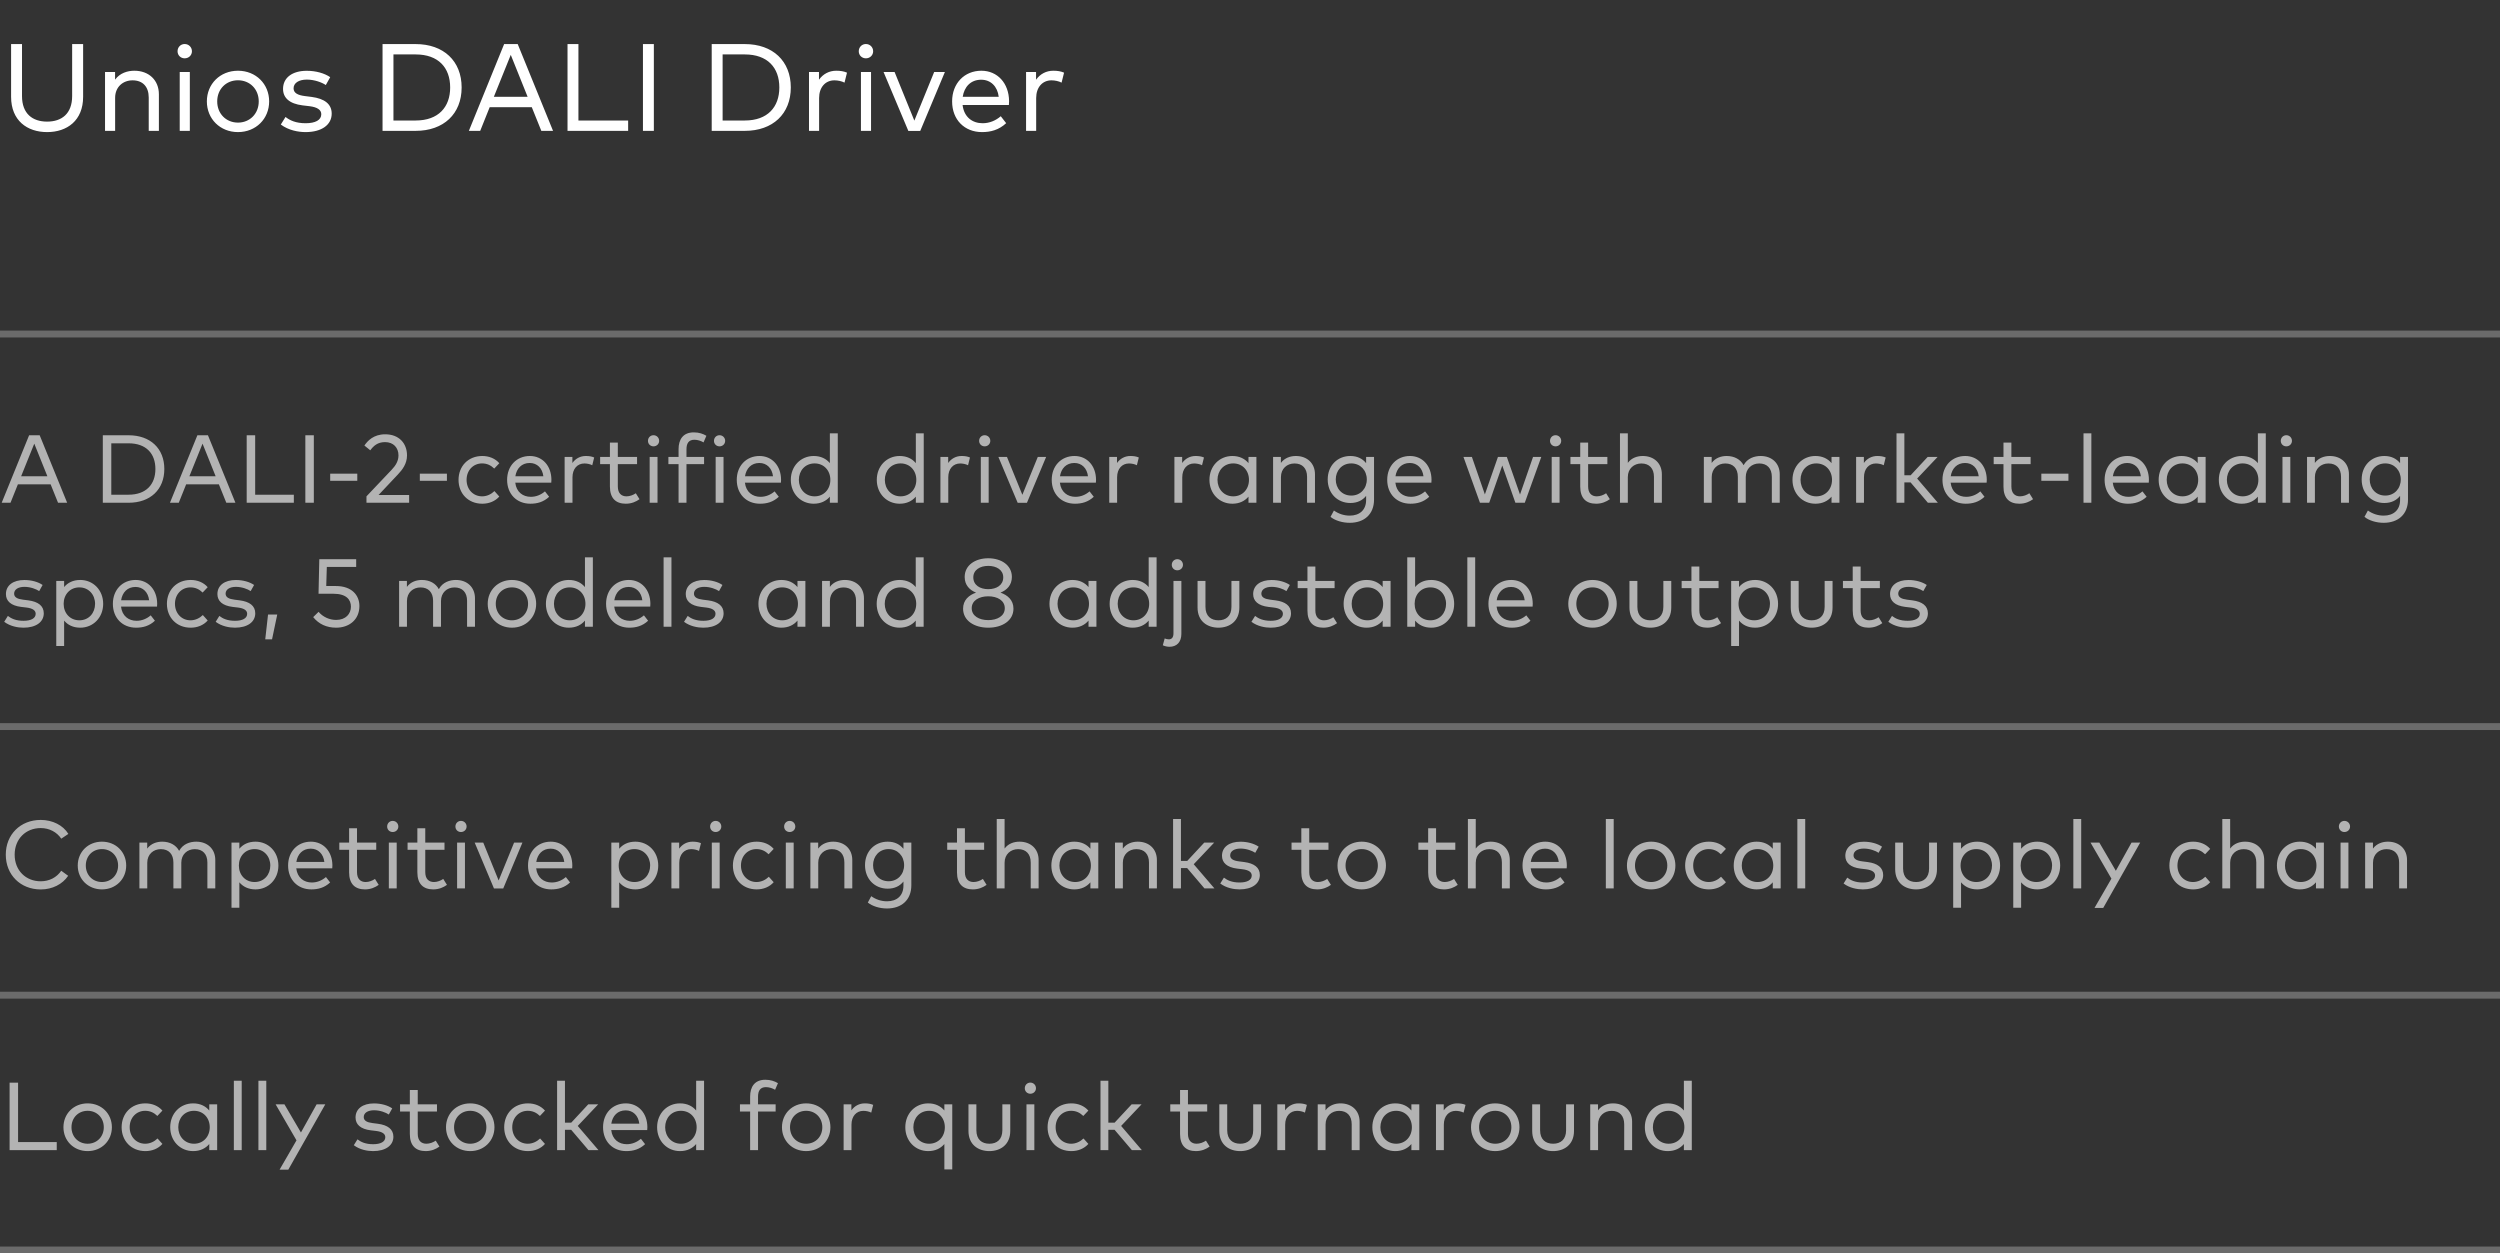
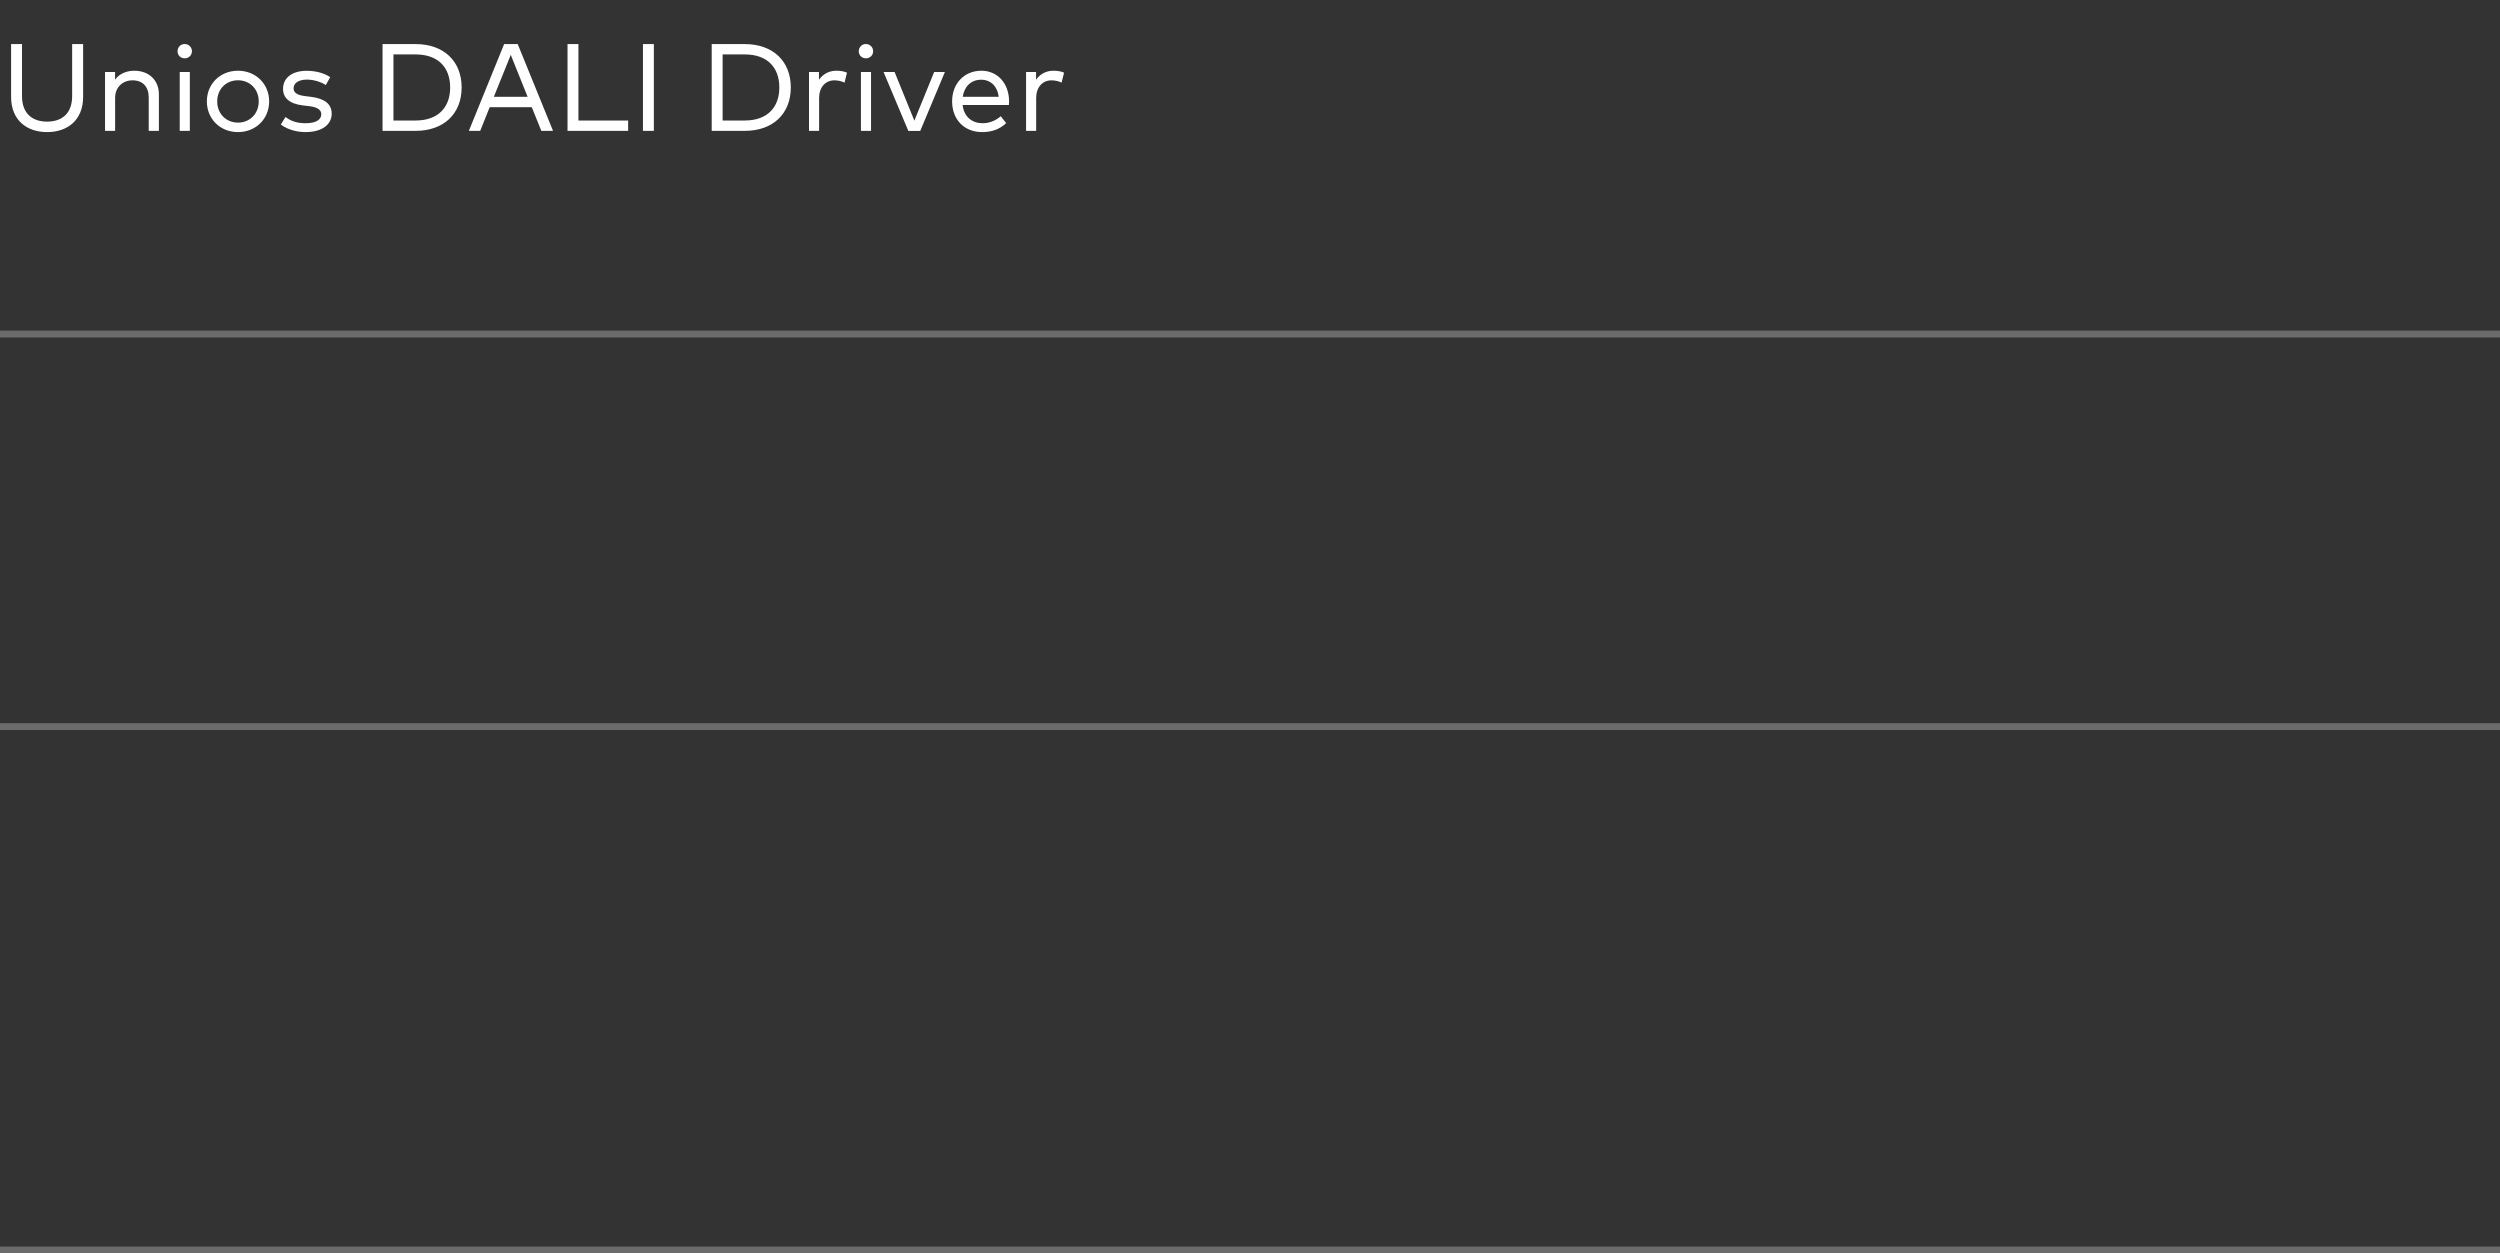
<svg xmlns="http://www.w3.org/2000/svg" width="363" height="182" viewBox="0 0 363 182" fill="none">
  <rect x="0" y="0" width="363" height="182" fill="#333333" stroke="none" />
-   <path d="M12.069 6.4H10.476V13.942C10.476 16.525 8.946 17.659 6.84 17.659C4.734 17.659 3.195 16.525 3.195 13.942V6.4H1.611V14.059C1.611 17.497 3.933 19.18 6.84 19.18C9.747 19.18 12.069 17.497 12.069 14.059V6.4ZM19.507 10.27C18.517 10.27 17.41 10.603 16.708 11.566V10.45H15.25V19H16.717V14.203C16.717 12.61 17.869 11.665 19.246 11.665C20.731 11.665 21.595 12.592 21.595 14.167V19H23.071V13.69C23.071 11.638 21.613 10.27 19.507 10.27ZM27.563 10.45H26.096V19H27.563V10.45ZM26.816 6.391C26.231 6.391 25.781 6.85 25.781 7.444C25.781 8.029 26.231 8.47 26.816 8.47C27.401 8.47 27.869 8.029 27.869 7.444C27.869 6.85 27.401 6.391 26.816 6.391ZM34.554 10.27C31.962 10.27 30.036 12.187 30.036 14.725C30.036 17.263 31.962 19.18 34.554 19.18C37.146 19.18 39.081 17.263 39.081 14.725C39.081 12.187 37.146 10.27 34.554 10.27ZM34.554 11.656C36.264 11.656 37.569 12.934 37.569 14.725C37.569 16.516 36.264 17.803 34.554 17.803C32.835 17.803 31.539 16.516 31.539 14.725C31.539 12.934 32.835 11.656 34.554 11.656ZM47.946 11.206C47.118 10.639 45.885 10.279 44.535 10.279C42.456 10.279 41.097 11.269 41.097 12.907C41.097 14.203 42.024 15.067 43.941 15.301L44.931 15.418C46.092 15.562 46.65 15.958 46.65 16.588C46.65 17.434 45.786 17.893 44.382 17.893C42.951 17.893 42.096 17.479 41.457 16.984L40.773 18.082C41.898 18.928 43.32 19.18 44.373 19.18C46.704 19.18 48.162 18.127 48.162 16.498C48.162 15.085 47.091 14.32 45.273 14.077L44.283 13.951C43.248 13.825 42.627 13.51 42.627 12.826C42.627 12.052 43.383 11.557 44.553 11.557C45.678 11.557 46.767 11.98 47.307 12.349L47.946 11.206ZM55.545 6.4V19H60.351C64.419 19 67.029 16.534 67.029 12.7C67.029 8.866 64.419 6.4 60.351 6.4H55.545ZM60.351 7.903C63.654 7.903 65.364 9.829 65.364 12.7C65.364 15.553 63.654 17.497 60.351 17.497H57.129V7.903H60.351ZM75.171 6.4H73.2L68.079 19H69.726L71.103 15.562H77.214L78.6 19H80.301L75.171 6.4ZM74.163 7.966L76.611 14.059H71.706L74.163 7.966ZM91.206 17.497H83.988V6.4H82.404V19H91.206V17.497ZM94.939 6.4H93.356V19H94.939V6.4ZM103.34 6.4V19H108.146C112.214 19 114.824 16.534 114.824 12.7C114.824 8.866 112.214 6.4 108.146 6.4H103.34ZM108.146 7.903C111.449 7.903 113.159 9.829 113.159 12.7C113.159 15.553 111.449 17.497 108.146 17.497H104.924V7.903H108.146ZM121.418 10.27C120.401 10.27 119.51 10.738 118.916 11.575V10.45H117.467V19H118.934V14.239C118.934 12.664 119.852 11.665 121.157 11.665C121.643 11.665 122.219 11.782 122.624 11.998L122.984 10.549C122.525 10.351 122.03 10.27 121.418 10.27ZM126.475 10.45H125.008V19H126.475V10.45ZM125.728 6.391C125.143 6.391 124.693 6.85 124.693 7.444C124.693 8.029 125.143 8.47 125.728 8.47C126.313 8.47 126.781 8.029 126.781 7.444C126.781 6.85 126.313 6.391 125.728 6.391ZM137.201 10.45H135.644L132.764 17.515L129.893 10.45H128.291L131.891 19.009H133.619L137.201 10.45ZM142.495 10.27C140.038 10.27 138.247 12.097 138.247 14.725C138.247 17.389 140.047 19.18 142.585 19.18C143.845 19.18 145.033 18.874 146.095 17.884L145.312 16.876C144.583 17.506 143.674 17.893 142.675 17.893C141.208 17.893 139.975 17.02 139.768 15.247H146.491C146.5 15.085 146.518 14.887 146.518 14.698C146.5 12.079 144.826 10.27 142.495 10.27ZM142.468 11.575C143.854 11.575 144.835 12.547 145.015 14.059H139.786C140.011 12.601 140.956 11.575 142.468 11.575ZM152.936 10.27C151.919 10.27 151.028 10.738 150.434 11.575V10.45H148.985V19H150.452V14.239C150.452 12.664 151.37 11.665 152.675 11.665C153.161 11.665 153.737 11.782 154.142 11.998L154.502 10.549C154.043 10.351 153.548 10.27 152.936 10.27Z" fill="white" />
-   <path d="M5.761 63.2H4.228L0.245 73H1.526L2.597 70.326H7.35L8.428 73H9.751L5.761 63.2ZM4.977 64.418L6.881 69.157H3.066L4.977 64.418ZM14.928 63.2V73H18.666C21.83 73 23.86 71.082 23.86 68.1C23.86 65.118 21.83 63.2 18.666 63.2H14.928ZM18.666 64.369C21.235 64.369 22.565 65.867 22.565 68.1C22.565 70.319 21.235 71.831 18.666 71.831H16.16V64.369H18.666ZM30.193 63.2H28.66L24.677 73H25.958L27.029 70.326H31.782L32.86 73H34.183L30.193 63.2ZM29.409 64.418L31.313 69.157H27.498L29.409 64.418ZM42.665 71.831H37.051V63.2H35.819V73H42.665V71.831ZM45.568 63.2H44.336V73H45.568V63.2ZM51.877 68.772H47.943V69.808H51.877V68.772ZM53.764 65.384C54.233 64.754 54.814 64.194 55.906 64.194C57.145 64.194 57.859 65.027 57.859 66.119C57.859 66.924 57.467 67.582 56.879 68.198L53.211 72.069V73H59.406V71.873H54.968L57.782 68.884C58.412 68.219 59.098 67.344 59.098 66.126C59.098 64.369 57.936 63.06 55.934 63.06C54.24 63.06 53.372 64.012 52.91 64.691L53.764 65.384ZM64.892 68.772H60.959V69.808H64.892V68.772ZM70.029 66.21C67.971 66.21 66.578 67.701 66.578 69.675C66.578 71.649 67.971 73.14 70.029 73.14C71.016 73.14 71.898 72.776 72.5 72.097L71.793 71.306C71.331 71.754 70.708 72.069 70.001 72.069C68.72 72.069 67.747 71.068 67.747 69.675C67.747 68.282 68.72 67.288 70.001 67.288C70.708 67.288 71.275 67.561 71.765 68.037L72.5 67.26C71.905 66.574 71.016 66.21 70.029 66.21ZM76.937 66.21C75.026 66.21 73.633 67.631 73.633 69.675C73.633 71.747 75.033 73.14 77.007 73.14C77.987 73.14 78.911 72.902 79.737 72.132L79.128 71.348C78.561 71.838 77.854 72.139 77.077 72.139C75.936 72.139 74.977 71.46 74.816 70.081H80.045C80.052 69.955 80.066 69.801 80.066 69.654C80.052 67.617 78.75 66.21 76.937 66.21ZM76.916 67.225C77.994 67.225 78.757 67.981 78.897 69.157H74.83C75.005 68.023 75.74 67.225 76.916 67.225ZM85.057 66.21C84.266 66.21 83.573 66.574 83.111 67.225V66.35H81.984V73H83.125V69.297C83.125 68.072 83.839 67.295 84.854 67.295C85.232 67.295 85.68 67.386 85.995 67.554L86.275 66.427C85.918 66.273 85.533 66.21 85.057 66.21ZM92.501 66.35H89.708V64.264H88.56V66.35H87.139V67.393H88.56V70.655C88.56 72.349 89.421 73.14 90.863 73.14C91.682 73.14 92.347 72.853 92.858 72.482L92.319 71.621C91.941 71.88 91.451 72.069 90.961 72.069C90.24 72.069 89.708 71.635 89.708 70.634V67.393H92.501V66.35ZM95.471 66.35H94.33V73H95.471V66.35ZM94.89 63.193C94.435 63.193 94.085 63.55 94.085 64.012C94.085 64.467 94.435 64.81 94.89 64.81C95.345 64.81 95.709 64.467 95.709 64.012C95.709 63.55 95.345 63.193 94.89 63.193ZM102.232 66.35H99.677V65.216C99.677 64.355 100.027 63.851 100.818 63.851C101.308 63.851 101.805 64.026 102.155 64.236L102.568 63.277C102.092 62.99 101.497 62.78 100.741 62.78C99.172 62.78 98.528 63.823 98.528 65.216V66.35H97.052V67.393H98.528V73H99.677V67.393H102.232V66.35ZM105.055 66.35H103.914V73H105.055V66.35ZM104.474 63.193C104.019 63.193 103.669 63.55 103.669 64.012C103.669 64.467 104.019 64.81 104.474 64.81C104.929 64.81 105.293 64.467 105.293 64.012C105.293 63.55 104.929 63.193 104.474 63.193ZM110.282 66.21C108.371 66.21 106.978 67.631 106.978 69.675C106.978 71.747 108.378 73.14 110.352 73.14C111.332 73.14 112.256 72.902 113.082 72.132L112.473 71.348C111.906 71.838 111.199 72.139 110.422 72.139C109.281 72.139 108.322 71.46 108.161 70.081H113.39C113.397 69.955 113.411 69.801 113.411 69.654C113.397 67.617 112.095 66.21 110.282 66.21ZM110.261 67.225C111.339 67.225 112.102 67.981 112.242 69.157H108.175C108.35 68.023 109.085 67.225 110.261 67.225ZM118.151 66.21C116.282 66.21 114.826 67.666 114.826 69.675C114.826 71.684 116.282 73.14 118.151 73.14C119.194 73.14 119.971 72.734 120.496 72.111V73H121.644V62.92H120.496V67.246C119.971 66.616 119.194 66.21 118.151 66.21ZM118.284 67.288C119.628 67.288 120.566 68.317 120.566 69.675C120.566 71.04 119.628 72.069 118.284 72.069C116.919 72.069 115.995 70.998 115.995 69.675C115.995 68.352 116.898 67.288 118.284 67.288ZM130.634 66.21C128.765 66.21 127.309 67.666 127.309 69.675C127.309 71.684 128.765 73.14 130.634 73.14C131.677 73.14 132.454 72.734 132.979 72.111V73H134.127V62.92H132.979V67.246C132.454 66.616 131.677 66.21 130.634 66.21ZM130.767 67.288C132.111 67.288 133.049 68.317 133.049 69.675C133.049 71.04 132.111 72.069 130.767 72.069C129.402 72.069 128.478 70.998 128.478 69.675C128.478 68.352 129.381 67.288 130.767 67.288ZM139.622 66.21C138.831 66.21 138.138 66.574 137.676 67.225V66.35H136.549V73H137.69V69.297C137.69 68.072 138.404 67.295 139.419 67.295C139.797 67.295 140.245 67.386 140.56 67.554L140.84 66.427C140.483 66.273 140.098 66.21 139.622 66.21ZM143.555 66.35H142.414V73H143.555V66.35ZM142.974 63.193C142.519 63.193 142.169 63.55 142.169 64.012C142.169 64.467 142.519 64.81 142.974 64.81C143.429 64.81 143.793 64.467 143.793 64.012C143.793 63.55 143.429 63.193 142.974 63.193ZM151.897 66.35H150.686L148.446 71.845L146.213 66.35H144.967L147.767 73.007H149.111L151.897 66.35ZM156.015 66.21C154.104 66.21 152.711 67.631 152.711 69.675C152.711 71.747 154.111 73.14 156.085 73.14C157.065 73.14 157.989 72.902 158.815 72.132L158.206 71.348C157.639 71.838 156.932 72.139 156.155 72.139C155.014 72.139 154.055 71.46 153.894 70.081H159.123C159.13 69.955 159.144 69.801 159.144 69.654C159.13 67.617 157.828 66.21 156.015 66.21ZM155.994 67.225C157.072 67.225 157.835 67.981 157.975 69.157H153.908C154.083 68.023 154.818 67.225 155.994 67.225ZM164.136 66.21C163.345 66.21 162.652 66.574 162.19 67.225V66.35H161.063V73H162.204V69.297C162.204 68.072 162.918 67.295 163.933 67.295C164.311 67.295 164.759 67.386 165.074 67.554L165.354 66.427C164.997 66.273 164.612 66.21 164.136 66.21ZM173.597 66.21C172.806 66.21 172.113 66.574 171.651 67.225V66.35H170.524V73H171.665V69.297C171.665 68.072 172.379 67.295 173.394 67.295C173.772 67.295 174.22 67.386 174.535 67.554L174.815 66.427C174.458 66.273 174.073 66.21 173.597 66.21ZM182.429 66.35H181.281V67.246C180.756 66.616 179.979 66.21 178.936 66.21C177.067 66.21 175.611 67.666 175.611 69.675C175.611 71.684 177.067 73.14 178.936 73.14C179.979 73.14 180.756 72.734 181.281 72.111V73H182.429V66.35ZM179.069 67.288C180.413 67.288 181.351 68.317 181.351 69.675C181.351 71.04 180.413 72.069 179.069 72.069C177.704 72.069 176.78 70.998 176.78 69.675C176.78 68.352 177.683 67.288 179.069 67.288ZM188.163 66.21C187.393 66.21 186.532 66.469 185.986 67.218V66.35H184.852V73H185.993V69.269C185.993 68.03 186.889 67.295 187.96 67.295C189.115 67.295 189.787 68.016 189.787 69.241V73H190.935V68.87C190.935 67.274 189.801 66.21 188.163 66.21ZM196.073 66.21C194.204 66.21 192.783 67.596 192.783 69.619C192.783 71.649 194.204 73.035 196.073 73.035C197.102 73.035 197.858 72.636 198.362 71.999V72.587C198.362 74.064 197.403 74.869 195.975 74.869C195.114 74.869 194.323 74.582 193.686 74.127L193.189 75.051C193.868 75.597 194.939 75.912 195.975 75.912C198.075 75.912 199.51 74.687 199.51 72.538V66.35H198.362V67.253C197.858 66.616 197.102 66.21 196.073 66.21ZM196.206 67.288C197.529 67.288 198.46 68.296 198.46 69.619C198.46 70.949 197.529 71.957 196.206 71.957C194.841 71.957 193.952 70.914 193.952 69.619C193.952 68.338 194.841 67.288 196.206 67.288ZM204.728 66.21C202.817 66.21 201.424 67.631 201.424 69.675C201.424 71.747 202.824 73.14 204.798 73.14C205.778 73.14 206.702 72.902 207.528 72.132L206.919 71.348C206.352 71.838 205.645 72.139 204.868 72.139C203.727 72.139 202.768 71.46 202.607 70.081H207.836C207.843 69.955 207.857 69.801 207.857 69.654C207.843 67.617 206.541 66.21 204.728 66.21ZM204.707 67.225C205.785 67.225 206.548 67.981 206.688 69.157H202.621C202.796 68.023 203.531 67.225 204.707 67.225ZM218.795 66.35H217.5L215.603 71.789L213.72 66.35H212.495L214.889 73H216.233L218.13 67.589L220.034 73H221.399L223.793 66.35H222.596L220.706 71.803L218.795 66.35ZM226.448 66.35H225.307V73H226.448V66.35ZM225.867 63.193C225.412 63.193 225.062 63.55 225.062 64.012C225.062 64.467 225.412 64.81 225.867 64.81C226.322 64.81 226.686 64.467 226.686 64.012C226.686 63.55 226.322 63.193 225.867 63.193ZM233.39 66.35H230.597V64.264H229.449V66.35H228.028V67.393H229.449V70.655C229.449 72.349 230.31 73.14 231.752 73.14C232.571 73.14 233.236 72.853 233.747 72.482L233.208 71.621C232.83 71.88 232.34 72.069 231.85 72.069C231.129 72.069 230.597 71.635 230.597 70.634V67.393H233.39V66.35ZM236.36 62.92H235.219V73H236.36V69.269C236.36 68.03 237.256 67.295 238.327 67.295C239.482 67.295 240.154 68.016 240.154 69.241V73H241.302V68.87C241.302 67.274 240.168 66.21 238.53 66.21C237.76 66.21 236.906 66.462 236.36 67.211V62.92ZM255.646 66.21C254.743 66.21 253.714 66.539 253.168 67.547C252.727 66.714 251.838 66.21 250.711 66.21C249.941 66.21 249.08 66.469 248.534 67.218V66.35H247.4V73H248.541V69.269C248.541 68.03 249.437 67.295 250.508 67.295C251.663 67.295 252.335 68.016 252.335 69.241V73H253.483V69.269C253.483 68.058 254.344 67.295 255.443 67.295C256.598 67.295 257.27 68.016 257.27 69.241V73H258.418V68.87C258.418 67.274 257.291 66.21 255.646 66.21ZM267.086 66.35H265.938V67.246C265.413 66.616 264.636 66.21 263.593 66.21C261.724 66.21 260.268 67.666 260.268 69.675C260.268 71.684 261.724 73.14 263.593 73.14C264.636 73.14 265.413 72.734 265.938 72.111V73H267.086V66.35ZM263.726 67.288C265.07 67.288 266.008 68.317 266.008 69.675C266.008 71.04 265.07 72.069 263.726 72.069C262.361 72.069 261.437 70.998 261.437 69.675C261.437 68.352 262.34 67.288 263.726 67.288ZM272.581 66.21C271.79 66.21 271.097 66.574 270.635 67.225V66.35H269.508V73H270.649V69.297C270.649 68.072 271.363 67.295 272.378 67.295C272.756 67.295 273.204 67.386 273.519 67.554L273.799 66.427C273.442 66.273 273.057 66.21 272.581 66.21ZM276.514 62.92H275.373V73H276.514V70.046H277.417L279.93 73H281.379L278.369 69.486L281.337 66.35H279.895L277.424 69.01H276.514V62.92ZM285.351 66.21C283.44 66.21 282.047 67.631 282.047 69.675C282.047 71.747 283.447 73.14 285.421 73.14C286.401 73.14 287.325 72.902 288.151 72.132L287.542 71.348C286.975 71.838 286.268 72.139 285.491 72.139C284.35 72.139 283.391 71.46 283.23 70.081H288.459C288.466 69.955 288.48 69.801 288.48 69.654C288.466 67.617 287.164 66.21 285.351 66.21ZM285.33 67.225C286.408 67.225 287.171 67.981 287.311 69.157H283.244C283.419 68.023 284.154 67.225 285.33 67.225ZM294.845 66.35H292.052V64.264H290.904V66.35H289.483V67.393H290.904V70.655C290.904 72.349 291.765 73.14 293.207 73.14C294.026 73.14 294.691 72.853 295.202 72.482L294.663 71.621C294.285 71.88 293.795 72.069 293.305 72.069C292.584 72.069 292.052 71.635 292.052 70.634V67.393H294.845V66.35ZM300.336 68.772H296.402V69.808H300.336V68.772ZM303.666 62.92H302.525V73H303.666V62.92ZM308.894 66.21C306.983 66.21 305.59 67.631 305.59 69.675C305.59 71.747 306.99 73.14 308.964 73.14C309.944 73.14 310.868 72.902 311.694 72.132L311.085 71.348C310.518 71.838 309.811 72.139 309.034 72.139C307.893 72.139 306.934 71.46 306.773 70.081H312.002C312.009 69.955 312.023 69.801 312.023 69.654C312.009 67.617 310.707 66.21 308.894 66.21ZM308.873 67.225C309.951 67.225 310.714 67.981 310.854 69.157H306.787C306.962 68.023 307.697 67.225 308.873 67.225ZM320.255 66.35H319.107V67.246C318.582 66.616 317.805 66.21 316.762 66.21C314.893 66.21 313.437 67.666 313.437 69.675C313.437 71.684 314.893 73.14 316.762 73.14C317.805 73.14 318.582 72.734 319.107 72.111V73H320.255V66.35ZM316.895 67.288C318.239 67.288 319.177 68.317 319.177 69.675C319.177 71.04 318.239 72.069 316.895 72.069C315.53 72.069 314.606 70.998 314.606 69.675C314.606 68.352 315.509 67.288 316.895 67.288ZM325.499 66.21C323.63 66.21 322.174 67.666 322.174 69.675C322.174 71.684 323.63 73.14 325.499 73.14C326.542 73.14 327.319 72.734 327.844 72.111V73H328.992V62.92H327.844V67.246C327.319 66.616 326.542 66.21 325.499 66.21ZM325.632 67.288C326.976 67.288 327.914 68.317 327.914 69.675C327.914 71.04 326.976 72.069 325.632 72.069C324.267 72.069 323.343 70.998 323.343 69.675C323.343 68.352 324.246 67.288 325.632 67.288ZM332.555 66.35H331.414V73H332.555V66.35ZM331.974 63.193C331.519 63.193 331.169 63.55 331.169 64.012C331.169 64.467 331.519 64.81 331.974 64.81C332.429 64.81 332.793 64.467 332.793 64.012C332.793 63.55 332.429 63.193 331.974 63.193ZM338.293 66.21C337.523 66.21 336.662 66.469 336.116 67.218V66.35H334.982V73H336.123V69.269C336.123 68.03 337.019 67.295 338.09 67.295C339.245 67.295 339.917 68.016 339.917 69.241V73H341.065V68.87C341.065 67.274 339.931 66.21 338.293 66.21ZM346.204 66.21C344.335 66.21 342.914 67.596 342.914 69.619C342.914 71.649 344.335 73.035 346.204 73.035C347.233 73.035 347.989 72.636 348.493 71.999V72.587C348.493 74.064 347.534 74.869 346.106 74.869C345.245 74.869 344.454 74.582 343.817 74.127L343.32 75.051C343.999 75.597 345.07 75.912 346.106 75.912C348.206 75.912 349.641 74.687 349.641 72.538V66.35H348.493V67.253C347.989 66.616 347.233 66.21 346.204 66.21ZM346.337 67.288C347.66 67.288 348.591 68.296 348.591 69.619C348.591 70.949 347.66 71.957 346.337 71.957C344.972 71.957 344.083 70.914 344.083 69.619C344.083 68.338 344.972 67.288 346.337 67.288ZM6.188 84.938C5.544 84.497 4.585 84.217 3.535 84.217C1.918 84.217 0.861 84.987 0.861 86.261C0.861 87.269 1.582 87.941 3.073 88.123L3.843 88.214C4.746 88.326 5.18 88.634 5.18 89.124C5.18 89.782 4.508 90.139 3.416 90.139C2.303 90.139 1.638 89.817 1.141 89.432L0.609 90.286C1.484 90.944 2.59 91.14 3.409 91.14C5.222 91.14 6.356 90.321 6.356 89.054C6.356 87.955 5.523 87.36 4.109 87.171L3.339 87.073C2.534 86.975 2.051 86.73 2.051 86.198C2.051 85.596 2.639 85.211 3.549 85.211C4.424 85.211 5.271 85.54 5.691 85.827L6.188 84.938ZM11.656 84.21C10.606 84.21 9.829 84.616 9.311 85.239V84.35H8.17V93.8H9.311V90.111C9.829 90.734 10.606 91.14 11.656 91.14C13.518 91.14 14.981 89.684 14.981 87.675C14.981 85.666 13.518 84.21 11.656 84.21ZM11.523 85.288C12.881 85.288 13.805 86.352 13.805 87.675C13.805 88.998 12.902 90.069 11.523 90.069C10.179 90.069 9.241 89.04 9.241 87.675C9.241 86.317 10.179 85.288 11.523 85.288ZM19.693 84.21C17.782 84.21 16.389 85.631 16.389 87.675C16.389 89.747 17.789 91.14 19.763 91.14C20.743 91.14 21.667 90.902 22.493 90.132L21.884 89.348C21.317 89.838 20.61 90.139 19.833 90.139C18.692 90.139 17.733 89.46 17.572 88.081H22.801C22.808 87.955 22.822 87.801 22.822 87.654C22.808 85.617 21.506 84.21 19.693 84.21ZM19.672 85.225C20.75 85.225 21.513 85.981 21.653 87.157H17.586C17.761 86.023 18.496 85.225 19.672 85.225ZM27.687 84.21C25.629 84.21 24.236 85.701 24.236 87.675C24.236 89.649 25.629 91.14 27.687 91.14C28.674 91.14 29.556 90.776 30.158 90.097L29.451 89.306C28.989 89.754 28.366 90.069 27.659 90.069C26.378 90.069 25.405 89.068 25.405 87.675C25.405 86.282 26.378 85.288 27.659 85.288C28.366 85.288 28.933 85.561 29.423 86.037L30.158 85.26C29.563 84.574 28.674 84.21 27.687 84.21ZM36.895 84.938C36.251 84.497 35.292 84.217 34.242 84.217C32.625 84.217 31.568 84.987 31.568 86.261C31.568 87.269 32.289 87.941 33.78 88.123L34.55 88.214C35.453 88.326 35.887 88.634 35.887 89.124C35.887 89.782 35.215 90.139 34.123 90.139C33.01 90.139 32.345 89.817 31.848 89.432L31.316 90.286C32.191 90.944 33.297 91.14 34.116 91.14C35.929 91.14 37.063 90.321 37.063 89.054C37.063 87.955 36.23 87.36 34.816 87.171L34.046 87.073C33.241 86.975 32.758 86.73 32.758 86.198C32.758 85.596 33.346 85.211 34.256 85.211C35.131 85.211 35.978 85.54 36.398 85.827L36.895 84.938ZM38.919 89.229L38.513 92.834H39.5L40.256 89.229H38.919ZM51.717 81.2H46.362L46.25 86.212H48.413C50.296 86.212 50.954 87.073 50.954 88.088C50.954 89.131 50.205 90.013 48.805 90.013C47.839 90.013 46.88 89.579 46.257 88.837L45.473 89.607C46.299 90.622 47.419 91.14 48.812 91.14C50.66 91.14 52.186 90.02 52.186 87.99C52.186 86.429 51.08 85.092 48.777 85.092H47.37L47.454 82.32H51.717V81.2ZM66.195 84.21C65.292 84.21 64.263 84.539 63.717 85.547C63.276 84.714 62.387 84.21 61.26 84.21C60.49 84.21 59.629 84.469 59.083 85.218V84.35H57.949V91H59.09V87.269C59.09 86.03 59.986 85.295 61.057 85.295C62.212 85.295 62.884 86.016 62.884 87.241V91H64.032V87.269C64.032 86.058 64.893 85.295 65.992 85.295C67.147 85.295 67.819 86.016 67.819 87.241V91H68.967V86.87C68.967 85.274 67.84 84.21 66.195 84.21ZM74.33 84.21C72.314 84.21 70.816 85.701 70.816 87.675C70.816 89.649 72.314 91.14 74.33 91.14C76.346 91.14 77.851 89.649 77.851 87.675C77.851 85.701 76.346 84.21 74.33 84.21ZM74.33 85.288C75.66 85.288 76.675 86.282 76.675 87.675C76.675 89.068 75.66 90.069 74.33 90.069C72.993 90.069 71.985 89.068 71.985 87.675C71.985 86.282 72.993 85.288 74.33 85.288ZM82.591 84.21C80.722 84.21 79.266 85.666 79.266 87.675C79.266 89.684 80.722 91.14 82.591 91.14C83.634 91.14 84.411 90.734 84.936 90.111V91H86.084V80.92H84.936V85.246C84.411 84.616 83.634 84.21 82.591 84.21ZM82.724 85.288C84.068 85.288 85.006 86.317 85.006 87.675C85.006 89.04 84.068 90.069 82.724 90.069C81.359 90.069 80.435 88.998 80.435 87.675C80.435 86.352 81.338 85.288 82.724 85.288ZM91.306 84.21C89.395 84.21 88.002 85.631 88.002 87.675C88.002 89.747 89.402 91.14 91.376 91.14C92.356 91.14 93.28 90.902 94.106 90.132L93.497 89.348C92.93 89.838 92.223 90.139 91.446 90.139C90.305 90.139 89.346 89.46 89.185 88.081H94.414C94.421 87.955 94.435 87.801 94.435 87.654C94.421 85.617 93.119 84.21 91.306 84.21ZM91.285 85.225C92.363 85.225 93.126 85.981 93.266 87.157H89.199C89.374 86.023 90.109 85.225 91.285 85.225ZM97.495 80.92H96.354V91H97.495V80.92ZM104.899 84.938C104.255 84.497 103.296 84.217 102.246 84.217C100.629 84.217 99.572 84.987 99.572 86.261C99.572 87.269 100.293 87.941 101.784 88.123L102.554 88.214C103.457 88.326 103.891 88.634 103.891 89.124C103.891 89.782 103.219 90.139 102.127 90.139C101.014 90.139 100.349 89.817 99.852 89.432L99.32 90.286C100.195 90.944 101.301 91.14 102.12 91.14C103.933 91.14 105.067 90.321 105.067 89.054C105.067 87.955 104.234 87.36 102.82 87.171L102.05 87.073C101.245 86.975 100.762 86.73 100.762 86.198C100.762 85.596 101.35 85.211 102.26 85.211C103.135 85.211 103.982 85.54 104.402 85.827L104.899 84.938ZM116.941 84.35H115.793V85.246C115.268 84.616 114.491 84.21 113.448 84.21C111.579 84.21 110.123 85.666 110.123 87.675C110.123 89.684 111.579 91.14 113.448 91.14C114.491 91.14 115.268 90.734 115.793 90.111V91H116.941V84.35ZM113.581 85.288C114.925 85.288 115.863 86.317 115.863 87.675C115.863 89.04 114.925 90.069 113.581 90.069C112.216 90.069 111.292 88.998 111.292 87.675C111.292 86.352 112.195 85.288 113.581 85.288ZM122.674 84.21C121.904 84.21 121.043 84.469 120.497 85.218V84.35H119.363V91H120.504V87.269C120.504 86.03 121.4 85.295 122.471 85.295C123.626 85.295 124.298 86.016 124.298 87.241V91H125.446V86.87C125.446 85.274 124.312 84.21 122.674 84.21ZM130.62 84.21C128.751 84.21 127.295 85.666 127.295 87.675C127.295 89.684 128.751 91.14 130.62 91.14C131.663 91.14 132.44 90.734 132.965 90.111V91H134.113V80.92H132.965V85.246C132.44 84.616 131.663 84.21 130.62 84.21ZM130.753 85.288C132.097 85.288 133.035 86.317 133.035 87.675C133.035 89.04 132.097 90.069 130.753 90.069C129.388 90.069 128.464 88.998 128.464 87.675C128.464 86.352 129.367 85.288 130.753 85.288ZM143.494 81.06C141.611 81.06 140.071 82.061 140.071 83.776C140.071 84.959 140.792 85.68 141.723 86.051C140.68 86.408 139.84 87.136 139.84 88.375C139.84 90.132 141.478 91.14 143.494 91.14C145.51 91.14 147.155 90.132 147.155 88.375C147.155 87.143 146.315 86.415 145.272 86.051C146.196 85.68 146.924 84.959 146.924 83.776C146.924 82.061 145.384 81.06 143.494 81.06ZM143.494 86.583C144.81 86.583 145.895 87.185 145.895 88.312C145.895 89.446 144.81 90.041 143.494 90.041C142.178 90.041 141.093 89.446 141.093 88.312C141.093 87.185 142.178 86.583 143.494 86.583ZM143.494 82.166C144.691 82.166 145.671 82.747 145.671 83.832C145.671 84.966 144.691 85.547 143.494 85.547C142.304 85.547 141.324 84.966 141.324 83.832C141.324 82.747 142.304 82.166 143.494 82.166ZM159.201 84.35H158.053V85.246C157.528 84.616 156.751 84.21 155.708 84.21C153.839 84.21 152.383 85.666 152.383 87.675C152.383 89.684 153.839 91.14 155.708 91.14C156.751 91.14 157.528 90.734 158.053 90.111V91H159.201V84.35ZM155.841 85.288C157.185 85.288 158.123 86.317 158.123 87.675C158.123 89.04 157.185 90.069 155.841 90.069C154.476 90.069 153.552 88.998 153.552 87.675C153.552 86.352 154.455 85.288 155.841 85.288ZM164.444 84.21C162.575 84.21 161.119 85.666 161.119 87.675C161.119 89.684 162.575 91.14 164.444 91.14C165.487 91.14 166.264 90.734 166.789 90.111V91H167.937V80.92H166.789V85.246C166.264 84.616 165.487 84.21 164.444 84.21ZM164.577 85.288C165.921 85.288 166.859 86.317 166.859 87.675C166.859 89.04 165.921 90.069 164.577 90.069C163.212 90.069 162.288 88.998 162.288 87.675C162.288 86.352 163.191 85.288 164.577 85.288ZM171.535 84.35H170.387V91.973C170.387 92.575 170.114 92.834 169.708 92.834C169.491 92.834 169.288 92.778 169.113 92.701L168.84 93.695C169.092 93.821 169.47 93.912 169.806 93.912C170.849 93.912 171.535 93.254 171.535 92.029V84.35ZM170.947 81.193C170.492 81.193 170.142 81.55 170.142 82.012C170.142 82.467 170.492 82.81 170.947 82.81C171.402 82.81 171.766 82.467 171.766 82.012C171.766 81.55 171.402 81.193 170.947 81.193ZM179.954 84.35H178.806V88.109C178.806 89.467 178.001 90.069 176.923 90.069C175.838 90.069 175.033 89.467 175.033 88.109V84.35H173.885V88.214C173.885 90.223 175.32 91.14 176.923 91.14C178.512 91.14 179.954 90.223 179.954 88.214V84.35ZM187.286 84.938C186.642 84.497 185.683 84.217 184.633 84.217C183.016 84.217 181.959 84.987 181.959 86.261C181.959 87.269 182.68 87.941 184.171 88.123L184.941 88.214C185.844 88.326 186.278 88.634 186.278 89.124C186.278 89.782 185.606 90.139 184.514 90.139C183.401 90.139 182.736 89.817 182.239 89.432L181.707 90.286C182.582 90.944 183.688 91.14 184.507 91.14C186.32 91.14 187.454 90.321 187.454 89.054C187.454 87.955 186.621 87.36 185.207 87.171L184.437 87.073C183.632 86.975 183.149 86.73 183.149 86.198C183.149 85.596 183.737 85.211 184.647 85.211C185.522 85.211 186.369 85.54 186.789 85.827L187.286 84.938ZM193.783 84.35H190.99V82.264H189.842V84.35H188.421V85.393H189.842V88.655C189.842 90.349 190.703 91.14 192.145 91.14C192.964 91.14 193.629 90.853 194.14 90.482L193.601 89.621C193.223 89.88 192.733 90.069 192.243 90.069C191.522 90.069 190.99 89.635 190.99 88.634V85.393H193.783V84.35ZM201.912 84.35H200.764V85.246C200.239 84.616 199.462 84.21 198.419 84.21C196.55 84.21 195.094 85.666 195.094 87.675C195.094 89.684 196.55 91.14 198.419 91.14C199.462 91.14 200.239 90.734 200.764 90.111V91H201.912V84.35ZM198.552 85.288C199.896 85.288 200.834 86.317 200.834 87.675C200.834 89.04 199.896 90.069 198.552 90.069C197.187 90.069 196.263 88.998 196.263 87.675C196.263 86.352 197.166 85.288 198.552 85.288ZM207.82 84.21C206.77 84.21 205.993 84.616 205.475 85.239V80.92H204.334V91H205.475V90.111C205.993 90.734 206.77 91.14 207.82 91.14C209.682 91.14 211.145 89.684 211.145 87.675C211.145 85.666 209.682 84.21 207.82 84.21ZM207.687 85.288C209.045 85.288 209.969 86.352 209.969 87.675C209.969 88.998 209.066 90.069 207.687 90.069C206.343 90.069 205.405 89.04 205.405 87.675C205.405 86.317 206.343 85.288 207.687 85.288ZM214.198 80.92H213.057V91H214.198V80.92ZM219.425 84.21C217.514 84.21 216.121 85.631 216.121 87.675C216.121 89.747 217.521 91.14 219.495 91.14C220.475 91.14 221.399 90.902 222.225 90.132L221.616 89.348C221.049 89.838 220.342 90.139 219.565 90.139C218.424 90.139 217.465 89.46 217.304 88.081H222.533C222.54 87.955 222.554 87.801 222.554 87.654C222.54 85.617 221.238 84.21 219.425 84.21ZM219.404 85.225C220.482 85.225 221.245 85.981 221.385 87.157H217.318C217.493 86.023 218.228 85.225 219.404 85.225ZM231.229 84.21C229.213 84.21 227.715 85.701 227.715 87.675C227.715 89.649 229.213 91.14 231.229 91.14C233.245 91.14 234.75 89.649 234.75 87.675C234.75 85.701 233.245 84.21 231.229 84.21ZM231.229 85.288C232.559 85.288 233.574 86.282 233.574 87.675C233.574 89.068 232.559 90.069 231.229 90.069C229.892 90.069 228.884 89.068 228.884 87.675C228.884 86.282 229.892 85.288 231.229 85.288ZM242.667 84.35H241.519V88.109C241.519 89.467 240.714 90.069 239.636 90.069C238.551 90.069 237.746 89.467 237.746 88.109V84.35H236.598V88.214C236.598 90.223 238.033 91.14 239.636 91.14C241.225 91.14 242.667 90.223 242.667 88.214V84.35ZM249.537 84.35H246.744V82.264H245.596V84.35H244.175V85.393H245.596V88.655C245.596 90.349 246.457 91.14 247.899 91.14C248.718 91.14 249.383 90.853 249.894 90.482L249.355 89.621C248.977 89.88 248.487 90.069 247.997 90.069C247.276 90.069 246.744 89.635 246.744 88.634V85.393H249.537V84.35ZM254.851 84.21C253.801 84.21 253.024 84.616 252.506 85.239V84.35H251.365V93.8H252.506V90.111C253.024 90.734 253.801 91.14 254.851 91.14C256.713 91.14 258.176 89.684 258.176 87.675C258.176 85.666 256.713 84.21 254.851 84.21ZM254.718 85.288C256.076 85.288 257 86.352 257 87.675C257 88.998 256.097 90.069 254.718 90.069C253.374 90.069 252.436 89.04 252.436 87.675C252.436 86.317 253.374 85.288 254.718 85.288ZM266.087 84.35H264.939V88.109C264.939 89.467 264.134 90.069 263.056 90.069C261.971 90.069 261.166 89.467 261.166 88.109V84.35H260.018V88.214C260.018 90.223 261.453 91.14 263.056 91.14C264.645 91.14 266.087 90.223 266.087 88.214V84.35ZM272.956 84.35H270.163V82.264H269.015V84.35H267.594V85.393H269.015V88.655C269.015 90.349 269.876 91.14 271.318 91.14C272.137 91.14 272.802 90.853 273.313 90.482L272.774 89.621C272.396 89.88 271.906 90.069 271.416 90.069C270.695 90.069 270.163 89.635 270.163 88.634V85.393H272.956V84.35ZM279.762 84.938C279.118 84.497 278.159 84.217 277.109 84.217C275.492 84.217 274.435 84.987 274.435 86.261C274.435 87.269 275.156 87.941 276.647 88.123L277.417 88.214C278.32 88.326 278.754 88.634 278.754 89.124C278.754 89.782 278.082 90.139 276.99 90.139C275.877 90.139 275.212 89.817 274.715 89.432L274.183 90.286C275.058 90.944 276.164 91.14 276.983 91.14C278.796 91.14 279.93 90.321 279.93 89.054C279.93 87.955 279.097 87.36 277.683 87.171L276.913 87.073C276.108 86.975 275.625 86.73 275.625 86.198C275.625 85.596 276.213 85.211 277.123 85.211C277.998 85.211 278.845 85.54 279.265 85.827L279.762 84.938ZM5.915 119.053C2.975 119.053 0.84 121.167 0.84 124.1C0.84 127.033 2.975 129.147 5.915 129.147C7.609 129.147 9.072 128.391 9.898 127.166L8.89 126.431C8.246 127.39 7.175 127.964 5.915 127.964C3.759 127.964 2.128 126.403 2.128 124.1C2.128 121.797 3.759 120.236 5.915 120.236C7.182 120.236 8.26 120.831 8.897 121.776L9.926 121.083C9.156 119.823 7.63 119.053 5.915 119.053ZM14.803 122.21C12.787 122.21 11.289 123.701 11.289 125.675C11.289 127.649 12.787 129.14 14.803 129.14C16.819 129.14 18.324 127.649 18.324 125.675C18.324 123.701 16.819 122.21 14.803 122.21ZM14.803 123.288C16.133 123.288 17.148 124.282 17.148 125.675C17.148 127.068 16.133 128.069 14.803 128.069C13.466 128.069 12.458 127.068 12.458 125.675C12.458 124.282 13.466 123.288 14.803 123.288ZM28.488 122.21C27.585 122.21 26.556 122.539 26.01 123.547C25.569 122.714 24.68 122.21 23.553 122.21C22.783 122.21 21.922 122.469 21.376 123.218V122.35H20.242V129H21.383V125.269C21.383 124.03 22.279 123.295 23.35 123.295C24.505 123.295 25.177 124.016 25.177 125.241V129H26.325V125.269C26.325 124.058 27.186 123.295 28.285 123.295C29.44 123.295 30.112 124.016 30.112 125.241V129H31.26V124.87C31.26 123.274 30.133 122.21 28.488 122.21ZM37.099 122.21C36.049 122.21 35.272 122.616 34.754 123.239V122.35H33.613V131.8H34.754V128.111C35.272 128.734 36.049 129.14 37.099 129.14C38.961 129.14 40.424 127.684 40.424 125.675C40.424 123.666 38.961 122.21 37.099 122.21ZM36.966 123.288C38.324 123.288 39.248 124.352 39.248 125.675C39.248 126.998 38.345 128.069 36.966 128.069C35.622 128.069 34.684 127.04 34.684 125.675C34.684 124.317 35.622 123.288 36.966 123.288ZM45.136 122.21C43.225 122.21 41.832 123.631 41.832 125.675C41.832 127.747 43.232 129.14 45.206 129.14C46.186 129.14 47.11 128.902 47.936 128.132L47.327 127.348C46.76 127.838 46.053 128.139 45.276 128.139C44.135 128.139 43.176 127.46 43.015 126.081H48.244C48.251 125.955 48.265 125.801 48.265 125.654C48.251 123.617 46.949 122.21 45.136 122.21ZM45.115 123.225C46.193 123.225 46.956 123.981 47.096 125.157H43.029C43.204 124.023 43.939 123.225 45.115 123.225ZM54.63 122.35H51.837V120.264H50.689V122.35H49.268V123.393H50.689V126.655C50.689 128.349 51.55 129.14 52.992 129.14C53.811 129.14 54.476 128.853 54.987 128.482L54.448 127.621C54.07 127.88 53.58 128.069 53.09 128.069C52.369 128.069 51.837 127.635 51.837 126.634V123.393H54.63V122.35ZM57.6 122.35H56.459V129H57.6V122.35ZM57.019 119.193C56.564 119.193 56.214 119.55 56.214 120.012C56.214 120.467 56.564 120.81 57.019 120.81C57.474 120.81 57.838 120.467 57.838 120.012C57.838 119.55 57.474 119.193 57.019 119.193ZM64.542 122.35H61.749V120.264H60.601V122.35H59.18V123.393H60.601V126.655C60.601 128.349 61.462 129.14 62.904 129.14C63.723 129.14 64.388 128.853 64.899 128.482L64.36 127.621C63.982 127.88 63.492 128.069 63.002 128.069C62.281 128.069 61.749 127.635 61.749 126.634V123.393H64.542V122.35ZM67.512 122.35H66.371V129H67.512V122.35ZM66.931 119.193C66.476 119.193 66.126 119.55 66.126 120.012C66.126 120.467 66.476 120.81 66.931 120.81C67.386 120.81 67.75 120.467 67.75 120.012C67.75 119.55 67.386 119.193 66.931 119.193ZM75.855 122.35H74.644L72.403 127.845L70.171 122.35H68.924L71.725 129.007H73.069L75.855 122.35ZM79.972 122.21C78.061 122.21 76.668 123.631 76.668 125.675C76.668 127.747 78.068 129.14 80.042 129.14C81.022 129.14 81.946 128.902 82.772 128.132L82.163 127.348C81.596 127.838 80.889 128.139 80.112 128.139C78.971 128.139 78.012 127.46 77.851 126.081H83.08C83.087 125.955 83.101 125.801 83.101 125.654C83.087 123.617 81.785 122.21 79.972 122.21ZM79.951 123.225C81.029 123.225 81.792 123.981 81.932 125.157H77.865C78.04 124.023 78.775 123.225 79.951 123.225ZM92.252 122.21C91.202 122.21 90.425 122.616 89.907 123.239V122.35H88.766V131.8H89.907V128.111C90.425 128.734 91.202 129.14 92.252 129.14C94.114 129.14 95.577 127.684 95.577 125.675C95.577 123.666 94.114 122.21 92.252 122.21ZM92.119 123.288C93.477 123.288 94.401 124.352 94.401 125.675C94.401 126.998 93.498 128.069 92.119 128.069C90.775 128.069 89.837 127.04 89.837 125.675C89.837 124.317 90.775 123.288 92.119 123.288ZM100.561 122.21C99.77 122.21 99.077 122.574 98.615 123.225V122.35H97.488V129H98.629V125.297C98.629 124.072 99.343 123.295 100.358 123.295C100.736 123.295 101.184 123.386 101.499 123.554L101.779 122.427C101.422 122.273 101.037 122.21 100.561 122.21ZM104.495 122.35H103.354V129H104.495V122.35ZM103.914 119.193C103.459 119.193 103.109 119.55 103.109 120.012C103.109 120.467 103.459 120.81 103.914 120.81C104.369 120.81 104.733 120.467 104.733 120.012C104.733 119.55 104.369 119.193 103.914 119.193ZM109.869 122.21C107.811 122.21 106.418 123.701 106.418 125.675C106.418 127.649 107.811 129.14 109.869 129.14C110.856 129.14 111.738 128.776 112.34 128.097L111.633 127.306C111.171 127.754 110.548 128.069 109.841 128.069C108.56 128.069 107.587 127.068 107.587 125.675C107.587 124.282 108.56 123.288 109.841 123.288C110.548 123.288 111.115 123.561 111.605 124.037L112.34 123.26C111.745 122.574 110.856 122.21 109.869 122.21ZM115.241 122.35H114.1V129H115.241V122.35ZM114.66 119.193C114.205 119.193 113.855 119.55 113.855 120.012C113.855 120.467 114.205 120.81 114.66 120.81C115.115 120.81 115.479 120.467 115.479 120.012C115.479 119.55 115.115 119.193 114.66 119.193ZM120.979 122.21C120.209 122.21 119.348 122.469 118.802 123.218V122.35H117.668V129H118.809V125.269C118.809 124.03 119.705 123.295 120.776 123.295C121.931 123.295 122.603 124.016 122.603 125.241V129H123.751V124.87C123.751 123.274 122.617 122.21 120.979 122.21ZM128.89 122.21C127.021 122.21 125.6 123.596 125.6 125.619C125.6 127.649 127.021 129.035 128.89 129.035C129.919 129.035 130.675 128.636 131.179 127.999V128.587C131.179 130.064 130.22 130.869 128.792 130.869C127.931 130.869 127.14 130.582 126.503 130.127L126.006 131.051C126.685 131.597 127.756 131.912 128.792 131.912C130.892 131.912 132.327 130.687 132.327 128.538V122.35H131.179V123.253C130.675 122.616 129.919 122.21 128.89 122.21ZM129.023 123.288C130.346 123.288 131.277 124.296 131.277 125.619C131.277 126.949 130.346 127.957 129.023 127.957C127.658 127.957 126.769 126.914 126.769 125.619C126.769 124.338 127.658 123.288 129.023 123.288ZM142.896 122.35H140.103V120.264H138.955V122.35H137.534V123.393H138.955V126.655C138.955 128.349 139.816 129.14 141.258 129.14C142.077 129.14 142.742 128.853 143.253 128.482L142.714 127.621C142.336 127.88 141.846 128.069 141.356 128.069C140.635 128.069 140.103 127.635 140.103 126.634V123.393H142.896V122.35ZM145.866 118.92H144.725V129H145.866V125.269C145.866 124.03 146.762 123.295 147.833 123.295C148.988 123.295 149.66 124.016 149.66 125.241V129H150.808V124.87C150.808 123.274 149.674 122.21 148.036 122.21C147.266 122.21 146.412 122.462 145.866 123.211V118.92ZM159.474 122.35H158.326V123.246C157.801 122.616 157.024 122.21 155.981 122.21C154.112 122.21 152.656 123.666 152.656 125.675C152.656 127.684 154.112 129.14 155.981 129.14C157.024 129.14 157.801 128.734 158.326 128.111V129H159.474V122.35ZM156.114 123.288C157.458 123.288 158.396 124.317 158.396 125.675C158.396 127.04 157.458 128.069 156.114 128.069C154.749 128.069 153.825 126.998 153.825 125.675C153.825 124.352 154.728 123.288 156.114 123.288ZM165.208 122.21C164.438 122.21 163.577 122.469 163.031 123.218V122.35H161.897V129H163.038V125.269C163.038 124.03 163.934 123.295 165.005 123.295C166.16 123.295 166.832 124.016 166.832 125.241V129H167.98V124.87C167.98 123.274 166.846 122.21 165.208 122.21ZM171.473 118.92H170.332V129H171.473V126.046H172.376L174.889 129H176.338L173.328 125.486L176.296 122.35H174.854L172.383 125.01H171.473V118.92ZM182.76 122.938C182.116 122.497 181.157 122.217 180.107 122.217C178.49 122.217 177.433 122.987 177.433 124.261C177.433 125.269 178.154 125.941 179.645 126.123L180.415 126.214C181.318 126.326 181.752 126.634 181.752 127.124C181.752 127.782 181.08 128.139 179.988 128.139C178.875 128.139 178.21 127.817 177.713 127.432L177.181 128.286C178.056 128.944 179.162 129.14 179.981 129.14C181.794 129.14 182.928 128.321 182.928 127.054C182.928 125.955 182.095 125.36 180.681 125.171L179.911 125.073C179.106 124.975 178.623 124.73 178.623 124.198C178.623 123.596 179.211 123.211 180.121 123.211C180.996 123.211 181.843 123.54 182.263 123.827L182.76 122.938ZM192.894 122.35H190.101V120.264H188.953V122.35H187.532V123.393H188.953V126.655C188.953 128.349 189.814 129.14 191.256 129.14C192.075 129.14 192.74 128.853 193.251 128.482L192.712 127.621C192.334 127.88 191.844 128.069 191.354 128.069C190.633 128.069 190.101 127.635 190.101 126.634V123.393H192.894V122.35ZM197.719 122.21C195.703 122.21 194.205 123.701 194.205 125.675C194.205 127.649 195.703 129.14 197.719 129.14C199.735 129.14 201.24 127.649 201.24 125.675C201.24 123.701 199.735 122.21 197.719 122.21ZM197.719 123.288C199.049 123.288 200.064 124.282 200.064 125.675C200.064 127.068 199.049 128.069 197.719 128.069C196.382 128.069 195.374 127.068 195.374 125.675C195.374 124.282 196.382 123.288 197.719 123.288ZM211.31 122.35H208.517V120.264H207.369V122.35H205.948V123.393H207.369V126.655C207.369 128.349 208.23 129.14 209.672 129.14C210.491 129.14 211.156 128.853 211.667 128.482L211.128 127.621C210.75 127.88 210.26 128.069 209.77 128.069C209.049 128.069 208.517 127.635 208.517 126.634V123.393H211.31V122.35ZM214.28 118.92H213.139V129H214.28V125.269C214.28 124.03 215.176 123.295 216.247 123.295C217.402 123.295 218.074 124.016 218.074 125.241V129H219.222V124.87C219.222 123.274 218.088 122.21 216.45 122.21C215.68 122.21 214.826 122.462 214.28 123.211V118.92ZM224.374 122.21C222.463 122.21 221.07 123.631 221.07 125.675C221.07 127.747 222.47 129.14 224.444 129.14C225.424 129.14 226.348 128.902 227.174 128.132L226.565 127.348C225.998 127.838 225.291 128.139 224.514 128.139C223.373 128.139 222.414 127.46 222.253 126.081H227.482C227.489 125.955 227.503 125.801 227.503 125.654C227.489 123.617 226.187 122.21 224.374 122.21ZM224.353 123.225C225.431 123.225 226.194 123.981 226.334 125.157H222.267C222.442 124.023 223.177 123.225 224.353 123.225ZM234.309 118.92H233.168V129H234.309V118.92ZM239.746 122.21C237.73 122.21 236.232 123.701 236.232 125.675C236.232 127.649 237.73 129.14 239.746 129.14C241.762 129.14 243.267 127.649 243.267 125.675C243.267 123.701 241.762 122.21 239.746 122.21ZM239.746 123.288C241.076 123.288 242.091 124.282 242.091 125.675C242.091 127.068 241.076 128.069 239.746 128.069C238.409 128.069 237.401 127.068 237.401 125.675C237.401 124.282 238.409 123.288 239.746 123.288ZM248.133 122.21C246.075 122.21 244.682 123.701 244.682 125.675C244.682 127.649 246.075 129.14 248.133 129.14C249.12 129.14 250.002 128.776 250.604 128.097L249.897 127.306C249.435 127.754 248.812 128.069 248.105 128.069C246.824 128.069 245.851 127.068 245.851 125.675C245.851 124.282 246.824 123.288 248.105 123.288C248.812 123.288 249.379 123.561 249.869 124.037L250.604 123.26C250.009 122.574 249.12 122.21 248.133 122.21ZM258.554 122.35H257.406V123.246C256.881 122.616 256.104 122.21 255.061 122.21C253.192 122.21 251.736 123.666 251.736 125.675C251.736 127.684 253.192 129.14 255.061 129.14C256.104 129.14 256.881 128.734 257.406 128.111V129H258.554V122.35ZM255.194 123.288C256.538 123.288 257.476 124.317 257.476 125.675C257.476 127.04 256.538 128.069 255.194 128.069C253.829 128.069 252.905 126.998 252.905 125.675C252.905 124.352 253.808 123.288 255.194 123.288ZM262.118 118.92H260.977V129H262.118V118.92ZM273.268 122.938C272.624 122.497 271.665 122.217 270.615 122.217C268.998 122.217 267.941 122.987 267.941 124.261C267.941 125.269 268.662 125.941 270.153 126.123L270.923 126.214C271.826 126.326 272.26 126.634 272.26 127.124C272.26 127.782 271.588 128.139 270.496 128.139C269.383 128.139 268.718 127.817 268.221 127.432L267.689 128.286C268.564 128.944 269.67 129.14 270.489 129.14C272.302 129.14 273.436 128.321 273.436 127.054C273.436 125.955 272.603 125.36 271.189 125.171L270.419 125.073C269.614 124.975 269.131 124.73 269.131 124.198C269.131 123.596 269.719 123.211 270.629 123.211C271.504 123.211 272.351 123.54 272.771 123.827L273.268 122.938ZM281.249 122.35H280.101V126.109C280.101 127.467 279.296 128.069 278.218 128.069C277.133 128.069 276.328 127.467 276.328 126.109V122.35H275.18V126.214C275.18 128.223 276.615 129.14 278.218 129.14C279.807 129.14 281.249 128.223 281.249 126.214V122.35ZM287.09 122.21C286.04 122.21 285.263 122.616 284.745 123.239V122.35H283.604V131.8H284.745V128.111C285.263 128.734 286.04 129.14 287.09 129.14C288.952 129.14 290.415 127.684 290.415 125.675C290.415 123.666 288.952 122.21 287.09 122.21ZM286.957 123.288C288.315 123.288 289.239 124.352 289.239 125.675C289.239 126.998 288.336 128.069 286.957 128.069C285.613 128.069 284.675 127.04 284.675 125.675C284.675 124.317 285.613 123.288 286.957 123.288ZM295.812 122.21C294.762 122.21 293.985 122.616 293.467 123.239V122.35H292.326V131.8H293.467V128.111C293.985 128.734 294.762 129.14 295.812 129.14C297.674 129.14 299.137 127.684 299.137 125.675C299.137 123.666 297.674 122.21 295.812 122.21ZM295.679 123.288C297.037 123.288 297.961 124.352 297.961 125.675C297.961 126.998 297.058 128.069 295.679 128.069C294.335 128.069 293.397 127.04 293.397 125.675C293.397 124.317 294.335 123.288 295.679 123.288ZM302.19 118.92H301.049V129H302.19V118.92ZM310.756 122.35H309.496L307.221 126.438L304.827 122.35H303.546L306.577 127.579L304.12 131.835H305.387L310.756 122.35ZM318.447 122.21C316.389 122.21 314.996 123.701 314.996 125.675C314.996 127.649 316.389 129.14 318.447 129.14C319.434 129.14 320.316 128.776 320.918 128.097L320.211 127.306C319.749 127.754 319.126 128.069 318.419 128.069C317.138 128.069 316.165 127.068 316.165 125.675C316.165 124.282 317.138 123.288 318.419 123.288C319.126 123.288 319.693 123.561 320.183 124.037L320.918 123.26C320.323 122.574 319.434 122.21 318.447 122.21ZM323.819 118.92H322.678V129H323.819V125.269C323.819 124.03 324.715 123.295 325.786 123.295C326.941 123.295 327.613 124.016 327.613 125.241V129H328.761V124.87C328.761 123.274 327.627 122.21 325.989 122.21C325.219 122.21 324.365 122.462 323.819 123.211V118.92ZM337.427 122.35H336.279V123.246C335.754 122.616 334.977 122.21 333.934 122.21C332.065 122.21 330.609 123.666 330.609 125.675C330.609 127.684 332.065 129.14 333.934 129.14C334.977 129.14 335.754 128.734 336.279 128.111V129H337.427V122.35ZM334.067 123.288C335.411 123.288 336.349 124.317 336.349 125.675C336.349 127.04 335.411 128.069 334.067 128.069C332.702 128.069 331.778 126.998 331.778 125.675C331.778 124.352 332.681 123.288 334.067 123.288ZM340.991 122.35H339.85V129H340.991V122.35ZM340.41 119.193C339.955 119.193 339.605 119.55 339.605 120.012C339.605 120.467 339.955 120.81 340.41 120.81C340.865 120.81 341.229 120.467 341.229 120.012C341.229 119.55 340.865 119.193 340.41 119.193ZM346.729 122.21C345.959 122.21 345.098 122.469 344.552 123.218V122.35H343.418V129H344.559V125.269C344.559 124.03 345.455 123.295 346.526 123.295C347.681 123.295 348.353 124.016 348.353 125.241V129H349.501V124.87C349.501 123.274 348.367 122.21 346.729 122.21ZM8.239 165.831H2.625V157.2H1.393V167H8.239V165.831ZM12.725 160.21C10.709 160.21 9.211 161.701 9.211 163.675C9.211 165.649 10.709 167.14 12.725 167.14C14.741 167.14 16.246 165.649 16.246 163.675C16.246 161.701 14.741 160.21 12.725 160.21ZM12.725 161.288C14.055 161.288 15.07 162.282 15.07 163.675C15.07 165.068 14.055 166.069 12.725 166.069C11.388 166.069 10.38 165.068 10.38 163.675C10.38 162.282 11.388 161.288 12.725 161.288ZM21.111 160.21C19.053 160.21 17.66 161.701 17.66 163.675C17.66 165.649 19.053 167.14 21.111 167.14C22.098 167.14 22.98 166.776 23.582 166.097L22.875 165.306C22.413 165.754 21.79 166.069 21.083 166.069C19.802 166.069 18.829 165.068 18.829 163.675C18.829 162.282 19.802 161.288 21.083 161.288C21.79 161.288 22.357 161.561 22.847 162.037L23.582 161.26C22.987 160.574 22.098 160.21 21.111 160.21ZM31.533 160.35H30.385V161.246C29.86 160.616 29.083 160.21 28.04 160.21C26.171 160.21 24.715 161.666 24.715 163.675C24.715 165.684 26.171 167.14 28.04 167.14C29.083 167.14 29.86 166.734 30.385 166.111V167H31.533V160.35ZM28.173 161.288C29.517 161.288 30.455 162.317 30.455 163.675C30.455 165.04 29.517 166.069 28.173 166.069C26.808 166.069 25.884 164.998 25.884 163.675C25.884 162.352 26.787 161.288 28.173 161.288ZM35.096 156.92H33.955V167H35.096V156.92ZM38.664 156.92H37.523V167H38.664V156.92ZM47.231 160.35H45.971L43.696 164.438L41.302 160.35H40.021L43.052 165.579L40.595 169.835H41.862L47.231 160.35ZM56.952 160.938C56.308 160.497 55.349 160.217 54.299 160.217C52.682 160.217 51.625 160.987 51.625 162.261C51.625 163.269 52.346 163.941 53.837 164.123L54.607 164.214C55.51 164.326 55.944 164.634 55.944 165.124C55.944 165.782 55.272 166.139 54.18 166.139C53.067 166.139 52.402 165.817 51.905 165.432L51.373 166.286C52.248 166.944 53.354 167.14 54.173 167.14C55.986 167.14 57.12 166.321 57.12 165.054C57.12 163.955 56.287 163.36 54.873 163.171L54.103 163.073C53.298 162.975 52.815 162.73 52.815 162.198C52.815 161.596 53.403 161.211 54.313 161.211C55.188 161.211 56.035 161.54 56.455 161.827L56.952 160.938ZM63.449 160.35H60.656V158.264H59.508V160.35H58.087V161.393H59.508V164.655C59.508 166.349 60.369 167.14 61.811 167.14C62.63 167.14 63.295 166.853 63.806 166.482L63.267 165.621C62.889 165.88 62.399 166.069 61.909 166.069C61.188 166.069 60.656 165.635 60.656 164.634V161.393H63.449V160.35ZM68.274 160.21C66.258 160.21 64.76 161.701 64.76 163.675C64.76 165.649 66.258 167.14 68.274 167.14C70.29 167.14 71.795 165.649 71.795 163.675C71.795 161.701 70.29 160.21 68.274 160.21ZM68.274 161.288C69.604 161.288 70.619 162.282 70.619 163.675C70.619 165.068 69.604 166.069 68.274 166.069C66.937 166.069 65.929 165.068 65.929 163.675C65.929 162.282 66.937 161.288 68.274 161.288ZM76.66 160.21C74.602 160.21 73.209 161.701 73.209 163.675C73.209 165.649 74.602 167.14 76.66 167.14C77.647 167.14 78.529 166.776 79.131 166.097L78.424 165.306C77.962 165.754 77.339 166.069 76.632 166.069C75.351 166.069 74.378 165.068 74.378 163.675C74.378 162.282 75.351 161.288 76.632 161.288C77.339 161.288 77.906 161.561 78.396 162.037L79.131 161.26C78.536 160.574 77.647 160.21 76.66 160.21ZM82.032 156.92H80.891V167H82.032V164.046H82.935L85.448 167H86.897L83.887 163.486L86.855 160.35H85.413L82.942 163.01H82.032V156.92ZM90.868 160.21C88.957 160.21 87.564 161.631 87.564 163.675C87.564 165.747 88.964 167.14 90.938 167.14C91.918 167.14 92.842 166.902 93.668 166.132L93.059 165.348C92.492 165.838 91.785 166.139 91.008 166.139C89.867 166.139 88.908 165.46 88.747 164.081H93.976C93.983 163.955 93.997 163.801 93.997 163.654C93.983 161.617 92.681 160.21 90.868 160.21ZM90.847 161.225C91.925 161.225 92.688 161.981 92.828 163.157H88.761C88.936 162.023 89.671 161.225 90.847 161.225ZM98.737 160.21C96.868 160.21 95.412 161.666 95.412 163.675C95.412 165.684 96.868 167.14 98.737 167.14C99.78 167.14 100.557 166.734 101.082 166.111V167H102.23V156.92H101.082V161.246C100.557 160.616 99.78 160.21 98.737 160.21ZM98.87 161.288C100.214 161.288 101.152 162.317 101.152 163.675C101.152 165.04 100.214 166.069 98.87 166.069C97.505 166.069 96.581 164.998 96.581 163.675C96.581 162.352 97.484 161.288 98.87 161.288ZM112.622 160.35H110.067V159.216C110.067 158.355 110.417 157.851 111.208 157.851C111.698 157.851 112.195 158.026 112.545 158.236L112.958 157.277C112.482 156.99 111.887 156.78 111.131 156.78C109.563 156.78 108.919 157.823 108.919 159.216V160.35H107.442V161.393H108.919V167H110.067V161.393H112.622V160.35ZM117.055 160.21C115.039 160.21 113.541 161.701 113.541 163.675C113.541 165.649 115.039 167.14 117.055 167.14C119.071 167.14 120.576 165.649 120.576 163.675C120.576 161.701 119.071 160.21 117.055 160.21ZM117.055 161.288C118.385 161.288 119.4 162.282 119.4 163.675C119.4 165.068 118.385 166.069 117.055 166.069C115.718 166.069 114.71 165.068 114.71 163.675C114.71 162.282 115.718 161.288 117.055 161.288ZM125.567 160.21C124.776 160.21 124.083 160.574 123.621 161.225V160.35H122.494V167H123.635V163.297C123.635 162.072 124.349 161.295 125.364 161.295C125.742 161.295 126.19 161.386 126.505 161.554L126.785 160.427C126.428 160.273 126.043 160.21 125.567 160.21ZM134.776 160.21C132.907 160.21 131.451 161.666 131.451 163.675C131.451 165.684 132.907 167.14 134.776 167.14C135.819 167.14 136.596 166.734 137.121 166.111V169.8H138.269V160.35H137.121V161.246C136.596 160.616 135.819 160.21 134.776 160.21ZM134.909 161.288C136.253 161.288 137.191 162.317 137.191 163.675C137.191 165.04 136.253 166.069 134.909 166.069C133.544 166.069 132.62 164.998 132.62 163.675C132.62 162.352 133.523 161.288 134.909 161.288ZM146.69 160.35H145.542V164.109C145.542 165.467 144.737 166.069 143.659 166.069C142.574 166.069 141.769 165.467 141.769 164.109V160.35H140.621V164.214C140.621 166.223 142.056 167.14 143.659 167.14C145.248 167.14 146.69 166.223 146.69 164.214V160.35ZM150.186 160.35H149.045V167H150.186V160.35ZM149.605 157.193C149.15 157.193 148.8 157.55 148.8 158.012C148.8 158.467 149.15 158.81 149.605 158.81C150.06 158.81 150.424 158.467 150.424 158.012C150.424 157.55 150.06 157.193 149.605 157.193ZM155.56 160.21C153.502 160.21 152.109 161.701 152.109 163.675C152.109 165.649 153.502 167.14 155.56 167.14C156.547 167.14 157.429 166.776 158.031 166.097L157.324 165.306C156.862 165.754 156.239 166.069 155.532 166.069C154.251 166.069 153.278 165.068 153.278 163.675C153.278 162.282 154.251 161.288 155.532 161.288C156.239 161.288 156.806 161.561 157.296 162.037L158.031 161.26C157.436 160.574 156.547 160.21 155.56 160.21ZM160.932 156.92H159.791V167H160.932V164.046H161.835L164.348 167H165.797L162.787 163.486L165.755 160.35H164.313L161.842 163.01H160.932V156.92ZM175.285 160.35H172.492V158.264H171.344V160.35H169.923V161.393H171.344V164.655C171.344 166.349 172.205 167.14 173.647 167.14C174.466 167.14 175.131 166.853 175.642 166.482L175.103 165.621C174.725 165.88 174.235 166.069 173.745 166.069C173.024 166.069 172.492 165.635 172.492 164.634V161.393H175.285V160.35ZM183.112 160.35H181.964V164.109C181.964 165.467 181.159 166.069 180.081 166.069C178.996 166.069 178.191 165.467 178.191 164.109V160.35H177.043V164.214C177.043 166.223 178.478 167.14 180.081 167.14C181.67 167.14 183.112 166.223 183.112 164.214V160.35ZM188.54 160.21C187.749 160.21 187.056 160.574 186.594 161.225V160.35H185.467V167H186.608V163.297C186.608 162.072 187.322 161.295 188.337 161.295C188.715 161.295 189.163 161.386 189.478 161.554L189.758 160.427C189.401 160.273 189.016 160.21 188.54 160.21ZM194.643 160.21C193.873 160.21 193.012 160.469 192.466 161.218V160.35H191.332V167H192.473V163.269C192.473 162.03 193.369 161.295 194.44 161.295C195.595 161.295 196.267 162.016 196.267 163.241V167H197.415V162.87C197.415 161.274 196.281 160.21 194.643 160.21ZM206.082 160.35H204.934V161.246C204.409 160.616 203.632 160.21 202.589 160.21C200.72 160.21 199.264 161.666 199.264 163.675C199.264 165.684 200.72 167.14 202.589 167.14C203.632 167.14 204.409 166.734 204.934 166.111V167H206.082V160.35ZM202.722 161.288C204.066 161.288 205.004 162.317 205.004 163.675C205.004 165.04 204.066 166.069 202.722 166.069C201.357 166.069 200.433 164.998 200.433 163.675C200.433 162.352 201.336 161.288 202.722 161.288ZM211.577 160.21C210.786 160.21 210.093 160.574 209.631 161.225V160.35H208.504V167H209.645V163.297C209.645 162.072 210.359 161.295 211.374 161.295C211.752 161.295 212.2 161.386 212.515 161.554L212.795 160.427C212.438 160.273 212.053 160.21 211.577 160.21ZM217.106 160.21C215.09 160.21 213.592 161.701 213.592 163.675C213.592 165.649 215.09 167.14 217.106 167.14C219.122 167.14 220.627 165.649 220.627 163.675C220.627 161.701 219.122 160.21 217.106 160.21ZM217.106 161.288C218.436 161.288 219.451 162.282 219.451 163.675C219.451 165.068 218.436 166.069 217.106 166.069C215.769 166.069 214.761 165.068 214.761 163.675C214.761 162.282 215.769 161.288 217.106 161.288ZM228.544 160.35H227.396V164.109C227.396 165.467 226.591 166.069 225.513 166.069C224.428 166.069 223.623 165.467 223.623 164.109V160.35H222.475V164.214C222.475 166.223 223.91 167.14 225.513 167.14C227.102 167.14 228.544 166.223 228.544 164.214V160.35ZM234.21 160.21C233.44 160.21 232.579 160.469 232.033 161.218V160.35H230.899V167H232.04V163.269C232.04 162.03 232.936 161.295 234.007 161.295C235.162 161.295 235.834 162.016 235.834 163.241V167H236.982V162.87C236.982 161.274 235.848 160.21 234.21 160.21ZM242.155 160.21C240.286 160.21 238.83 161.666 238.83 163.675C238.83 165.684 240.286 167.14 242.155 167.14C243.198 167.14 243.975 166.734 244.5 166.111V167H245.648V156.92H244.5V161.246C243.975 160.616 243.198 160.21 242.155 160.21ZM242.288 161.288C243.632 161.288 244.57 162.317 244.57 163.675C244.57 165.04 243.632 166.069 242.288 166.069C240.923 166.069 239.999 164.998 239.999 163.675C239.999 162.352 240.902 161.288 242.288 161.288Z" fill="#B3B3B3" />
+   <path d="M12.069 6.4H10.476V13.942C10.476 16.525 8.946 17.659 6.84 17.659C4.734 17.659 3.195 16.525 3.195 13.942V6.4H1.611V14.059C1.611 17.497 3.933 19.18 6.84 19.18C9.747 19.18 12.069 17.497 12.069 14.059V6.4ZM19.507 10.27C18.517 10.27 17.41 10.603 16.708 11.566V10.45H15.25V19H16.717V14.203C16.717 12.61 17.869 11.665 19.246 11.665C20.731 11.665 21.595 12.592 21.595 14.167V19H23.071V13.69C23.071 11.638 21.613 10.27 19.507 10.27ZM27.563 10.45H26.096V19H27.563V10.45ZM26.816 6.391C26.231 6.391 25.781 6.85 25.781 7.444C25.781 8.029 26.231 8.47 26.816 8.47C27.401 8.47 27.869 8.029 27.869 7.444C27.869 6.85 27.401 6.391 26.816 6.391ZM34.554 10.27C31.962 10.27 30.036 12.187 30.036 14.725C30.036 17.263 31.962 19.18 34.554 19.18C37.146 19.18 39.081 17.263 39.081 14.725C39.081 12.187 37.146 10.27 34.554 10.27ZM34.554 11.656C36.264 11.656 37.569 12.934 37.569 14.725C37.569 16.516 36.264 17.803 34.554 17.803C32.835 17.803 31.539 16.516 31.539 14.725C31.539 12.934 32.835 11.656 34.554 11.656ZM47.946 11.206C47.118 10.639 45.885 10.279 44.535 10.279C42.456 10.279 41.097 11.269 41.097 12.907C41.097 14.203 42.024 15.067 43.941 15.301L44.931 15.418C46.092 15.562 46.65 15.958 46.65 16.588C46.65 17.434 45.786 17.893 44.382 17.893C42.951 17.893 42.096 17.479 41.457 16.984L40.773 18.082C41.898 18.928 43.32 19.18 44.373 19.18C46.704 19.18 48.162 18.127 48.162 16.498C48.162 15.085 47.091 14.32 45.273 14.077L44.283 13.951C43.248 13.825 42.627 13.51 42.627 12.826C42.627 12.052 43.383 11.557 44.553 11.557C45.678 11.557 46.767 11.98 47.307 12.349L47.946 11.206ZM55.545 6.4V19H60.351C64.419 19 67.029 16.534 67.029 12.7C67.029 8.866 64.419 6.4 60.351 6.4H55.545ZM60.351 7.903C63.654 7.903 65.364 9.829 65.364 12.7C65.364 15.553 63.654 17.497 60.351 17.497H57.129V7.903H60.351ZM75.171 6.4H73.2L68.079 19H69.726L71.103 15.562H77.214L78.6 19H80.301L75.171 6.4ZM74.163 7.966L76.611 14.059H71.706L74.163 7.966ZM91.206 17.497H83.988V6.4H82.404V19H91.206ZM94.939 6.4H93.356V19H94.939V6.4ZM103.34 6.4V19H108.146C112.214 19 114.824 16.534 114.824 12.7C114.824 8.866 112.214 6.4 108.146 6.4H103.34ZM108.146 7.903C111.449 7.903 113.159 9.829 113.159 12.7C113.159 15.553 111.449 17.497 108.146 17.497H104.924V7.903H108.146ZM121.418 10.27C120.401 10.27 119.51 10.738 118.916 11.575V10.45H117.467V19H118.934V14.239C118.934 12.664 119.852 11.665 121.157 11.665C121.643 11.665 122.219 11.782 122.624 11.998L122.984 10.549C122.525 10.351 122.03 10.27 121.418 10.27ZM126.475 10.45H125.008V19H126.475V10.45ZM125.728 6.391C125.143 6.391 124.693 6.85 124.693 7.444C124.693 8.029 125.143 8.47 125.728 8.47C126.313 8.47 126.781 8.029 126.781 7.444C126.781 6.85 126.313 6.391 125.728 6.391ZM137.201 10.45H135.644L132.764 17.515L129.893 10.45H128.291L131.891 19.009H133.619L137.201 10.45ZM142.495 10.27C140.038 10.27 138.247 12.097 138.247 14.725C138.247 17.389 140.047 19.18 142.585 19.18C143.845 19.18 145.033 18.874 146.095 17.884L145.312 16.876C144.583 17.506 143.674 17.893 142.675 17.893C141.208 17.893 139.975 17.02 139.768 15.247H146.491C146.5 15.085 146.518 14.887 146.518 14.698C146.5 12.079 144.826 10.27 142.495 10.27ZM142.468 11.575C143.854 11.575 144.835 12.547 145.015 14.059H139.786C140.011 12.601 140.956 11.575 142.468 11.575ZM152.936 10.27C151.919 10.27 151.028 10.738 150.434 11.575V10.45H148.985V19H150.452V14.239C150.452 12.664 151.37 11.665 152.675 11.665C153.161 11.665 153.737 11.782 154.142 11.998L154.502 10.549C154.043 10.351 153.548 10.27 152.936 10.27Z" fill="white" />
  <line x1="4.37114e-08" y1="105.5" x2="363" y2="105.5" stroke="#6B6B6B" />
  <line x1="4.37114e-08" y1="48.5" x2="363" y2="48.5" stroke="#6B6B6B" />
-   <line x1="4.37114e-08" y1="144.5" x2="363" y2="144.5" stroke="#6B6B6B" />
  <line x1="4.37114e-08" y1="181.5" x2="363" y2="181.5" stroke="#6B6B6B" />
</svg>